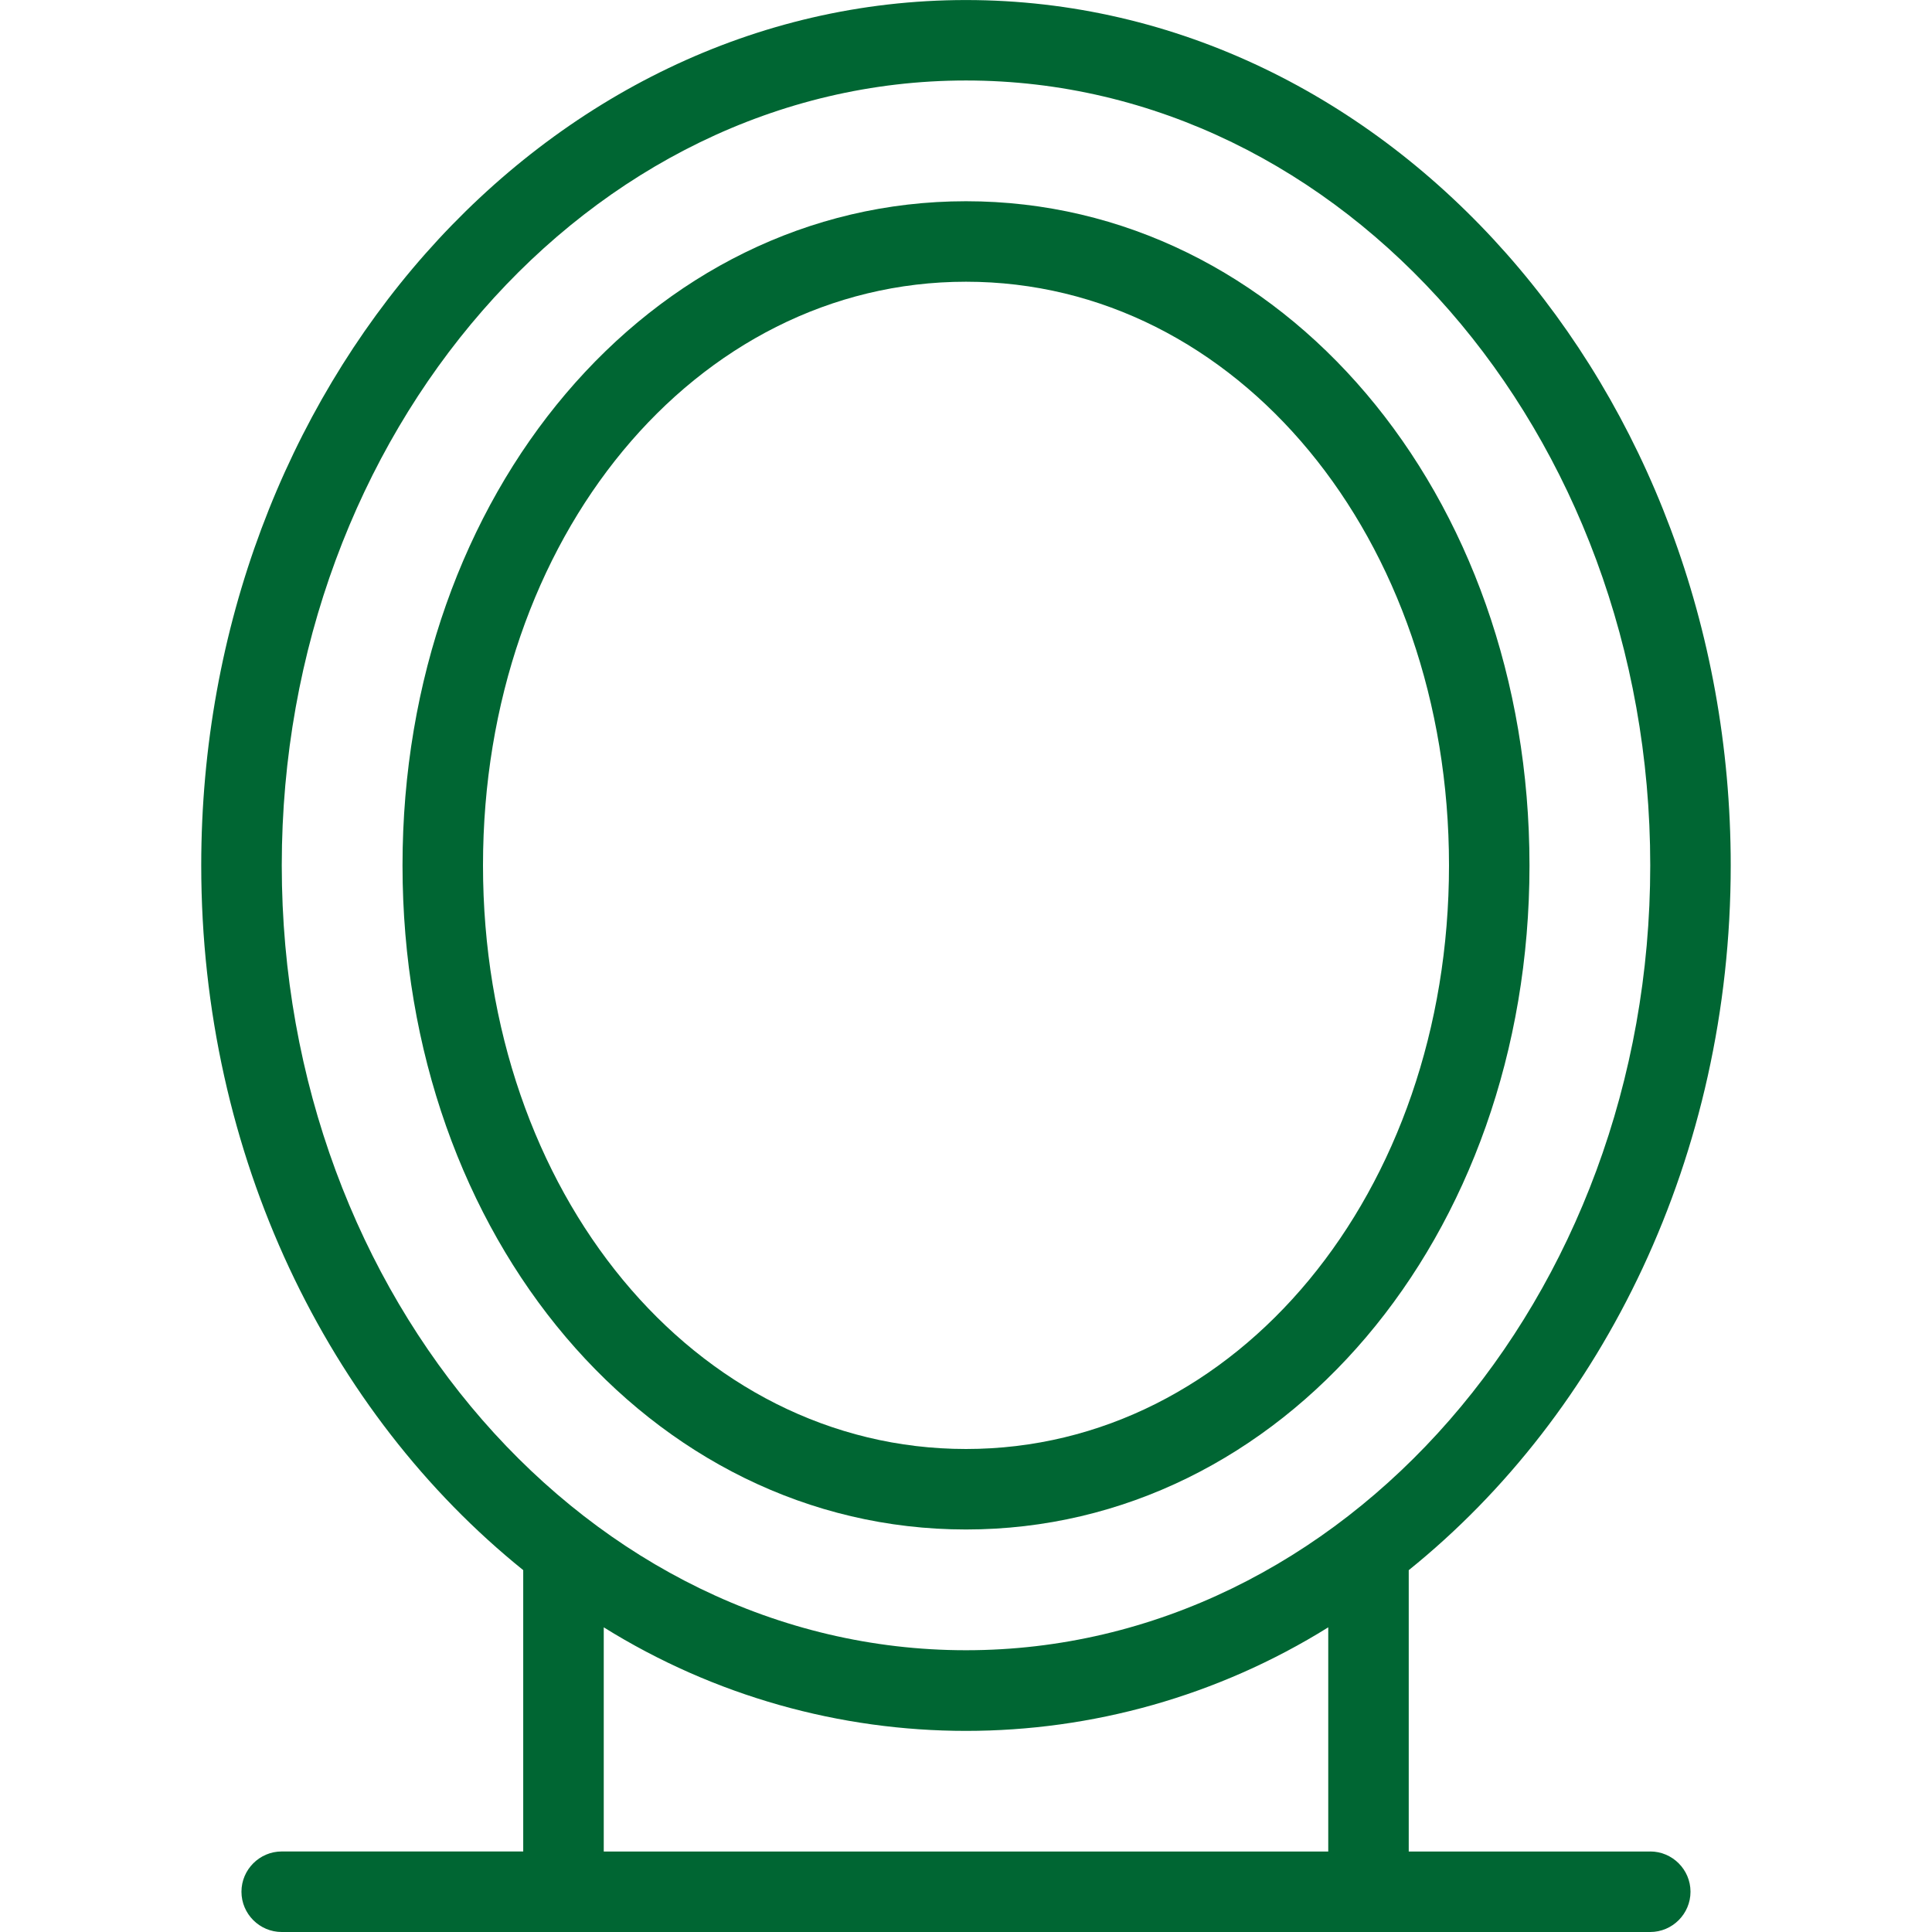
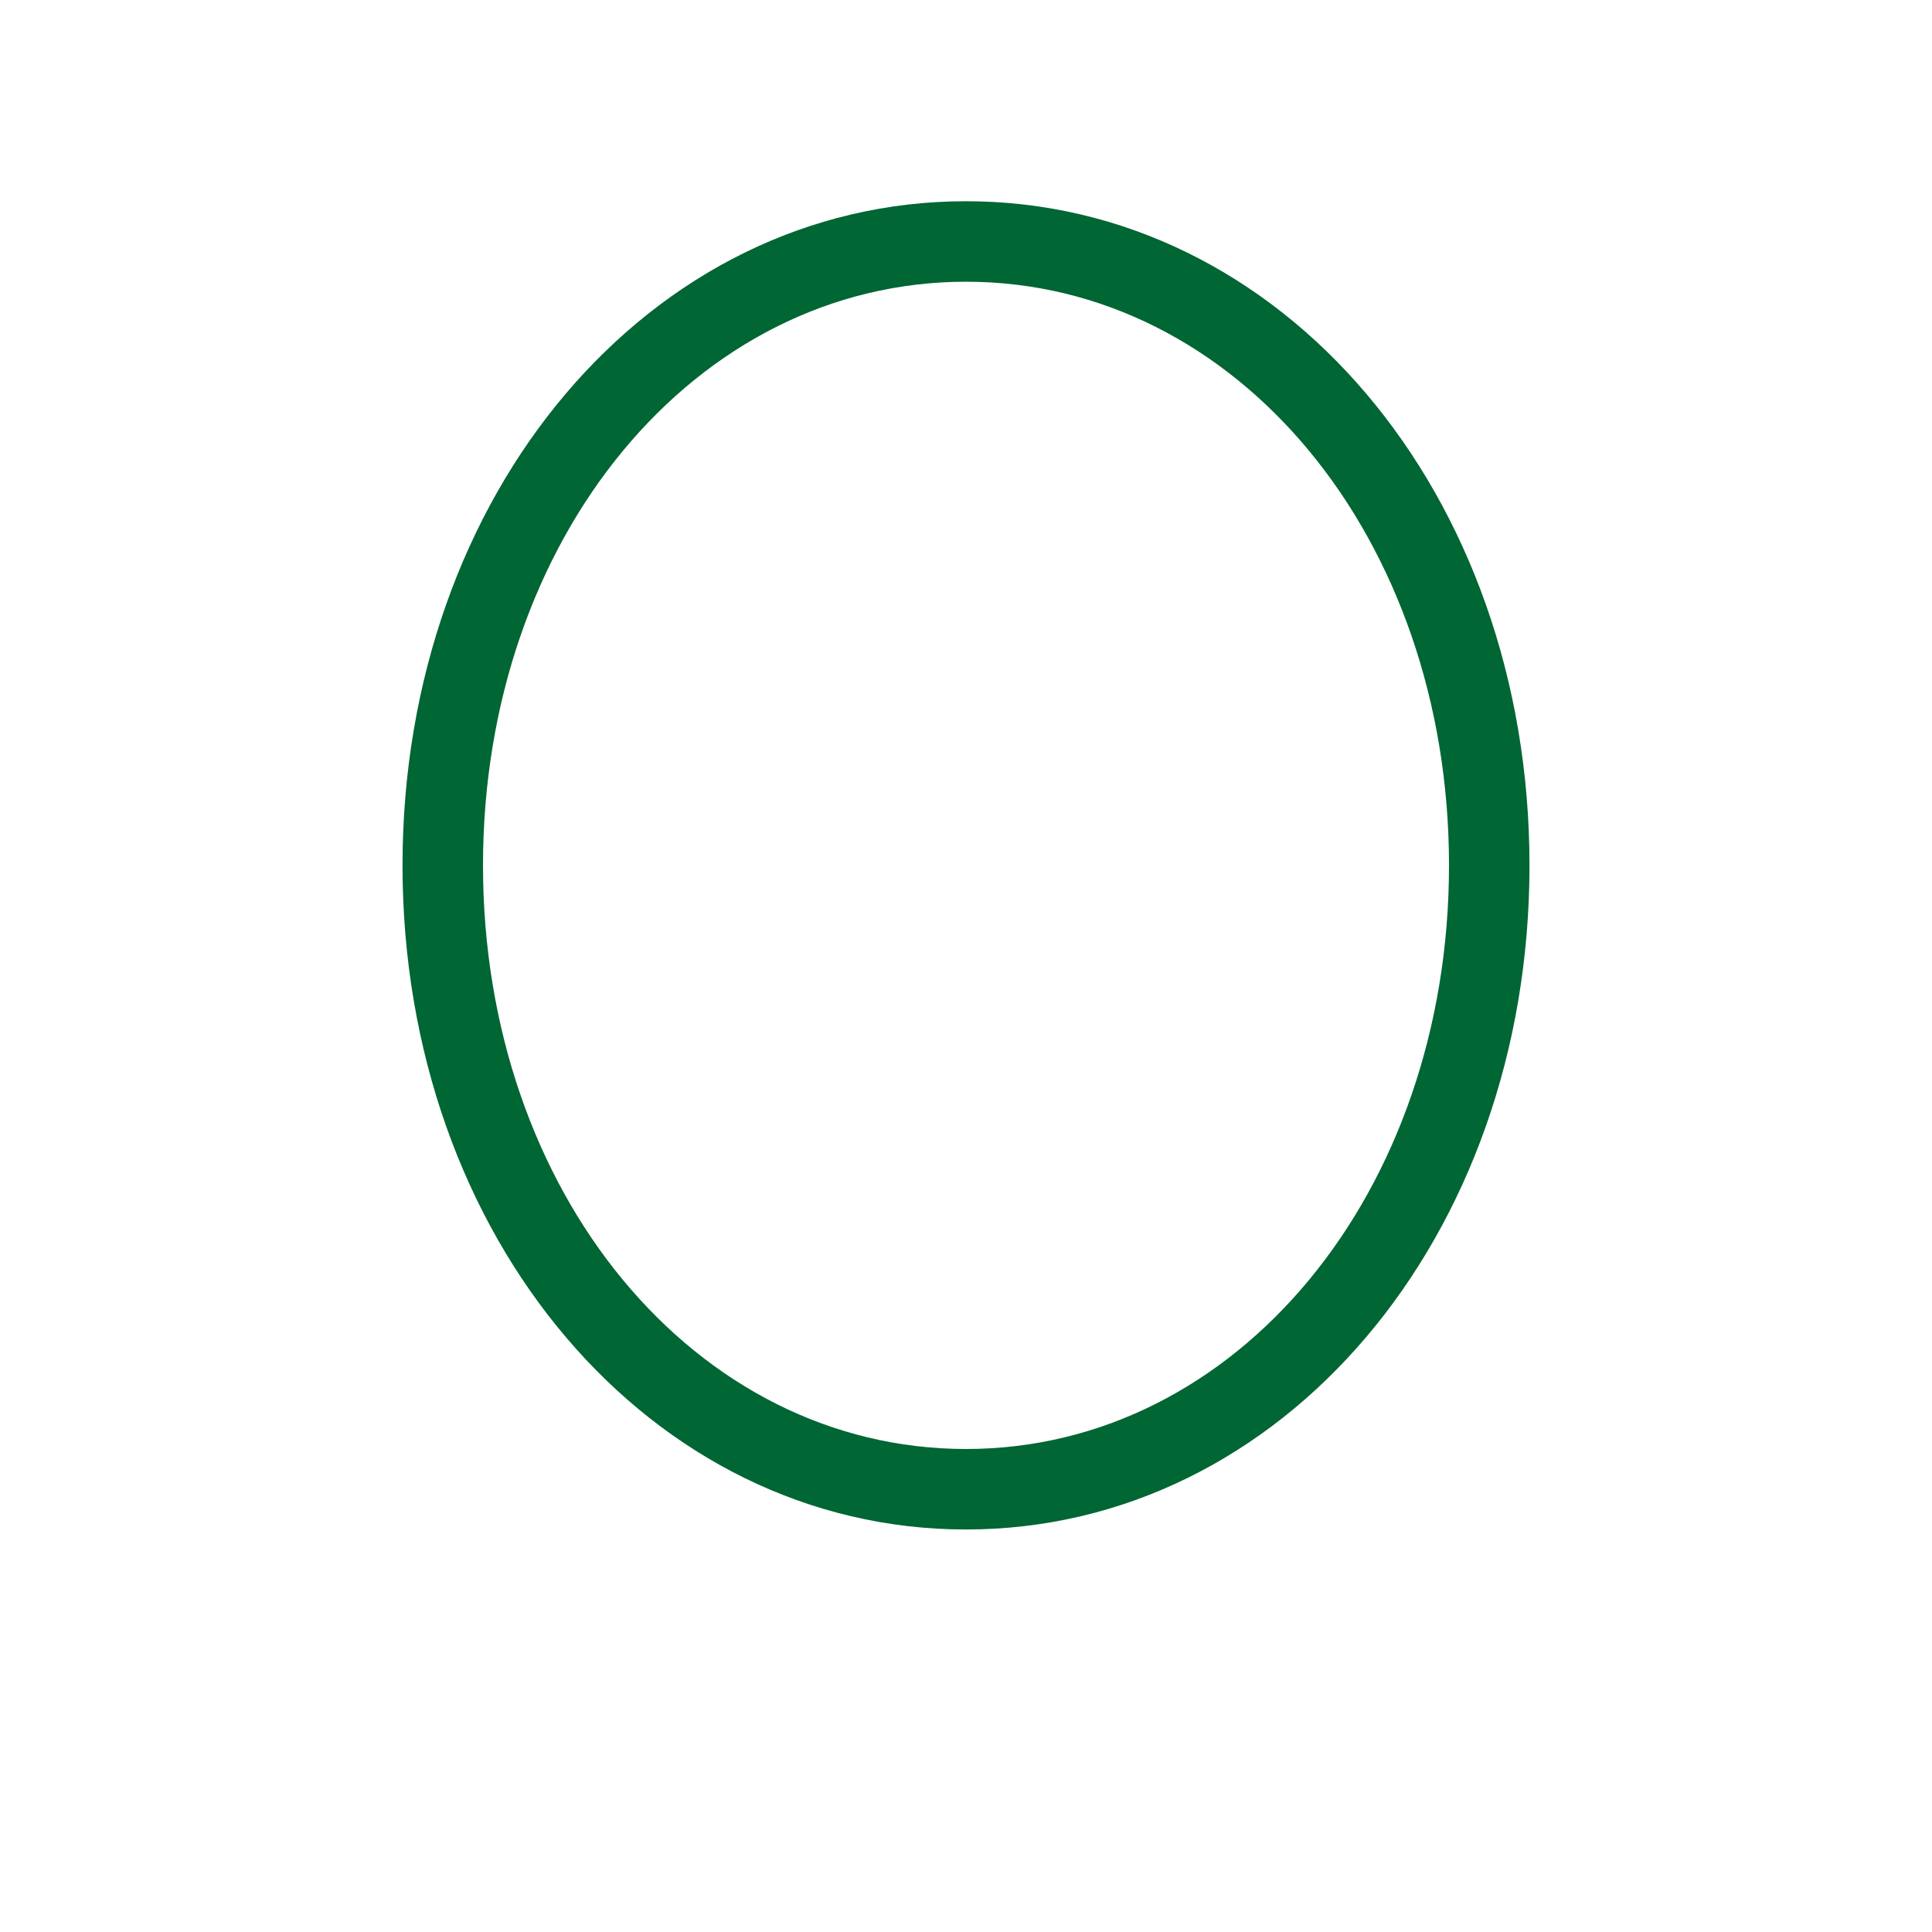
<svg xmlns="http://www.w3.org/2000/svg" id="Layer_1" viewBox="0 0 512 512">
  <defs>
    <style>
      .cls-1 {
        fill: #063;
      }
    </style>
  </defs>
  <path class="cls-1" d="M405.33,229.33c0-98.67-65.6-176-149.33-176S106.67,130.67,106.67,229.33s65.6,176,149.33,176,149.33-77.33,149.33-176ZM128,229.33c0-86.72,56.21-154.67,128-154.67s128,67.95,128,154.67-56.21,154.67-128,154.67-128-67.95-128-154.67Z" />
-   <path class="cls-1" d="M437.33,490.67h-64v-74.56c51.63-41.6,85.33-109.87,85.33-186.77,0-126.51-90.88-229.33-202.67-229.33S53.33,102.83,53.33,229.33c0,77.01,33.71,145.17,85.33,186.77v74.56h-64c-5.87,0-10.67,4.8-10.67,10.67,0,5.87,4.8,10.67,10.67,10.67h362.67c5.87,0,10.67-4.8,10.67-10.67s-4.8-10.67-10.67-10.67ZM74.67,229.33c0-114.67,81.39-208,181.33-208s181.33,93.33,181.33,208-81.39,208-181.33,208-181.33-93.33-181.33-208ZM352,490.67h-192v-59.41c58.77,36.59,133.23,36.59,192,0v59.41Z" />
</svg>